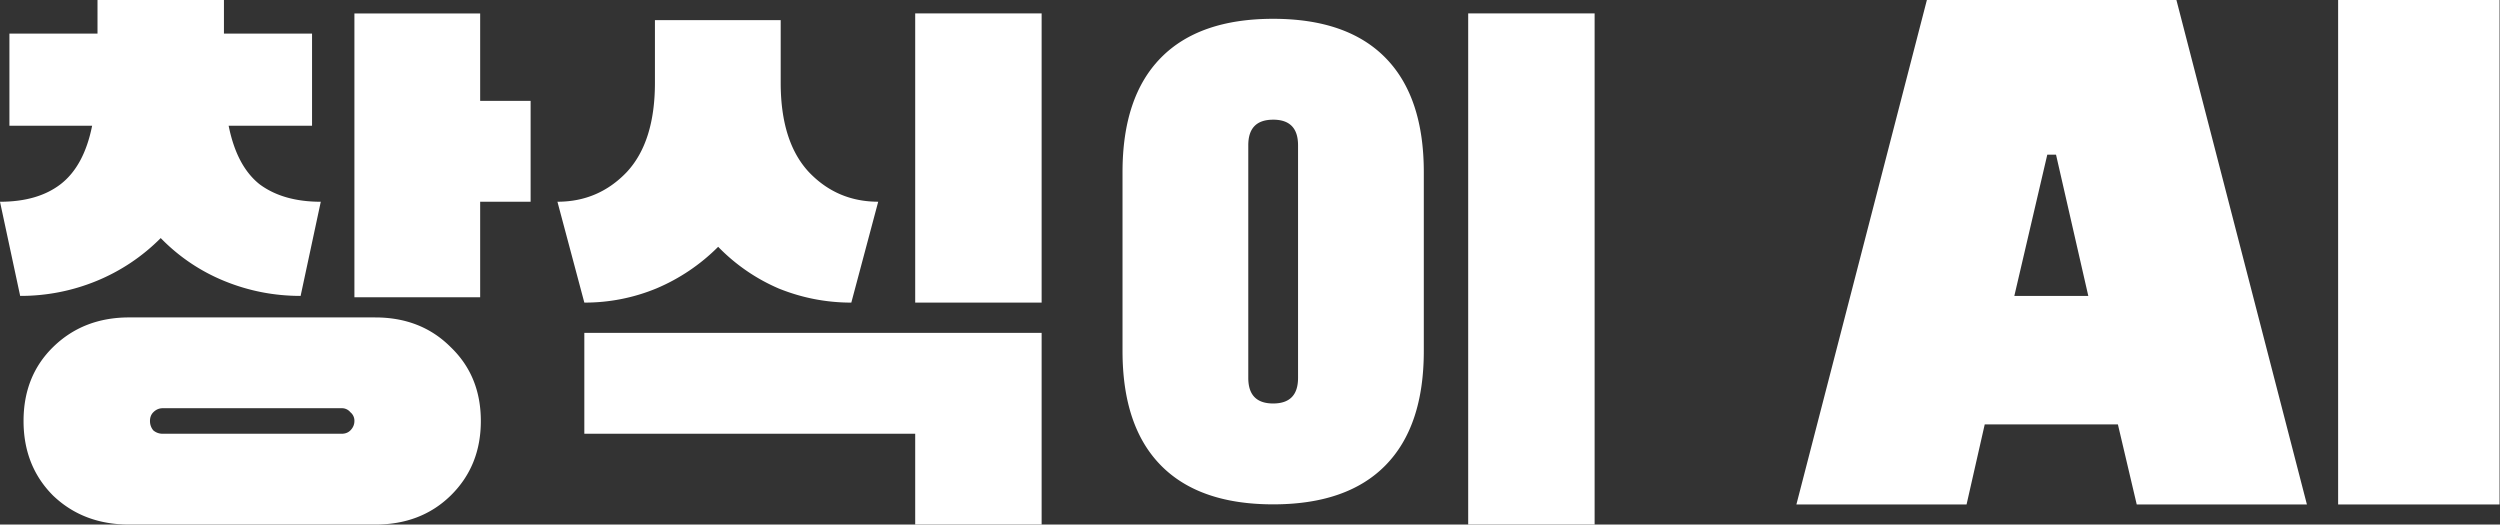
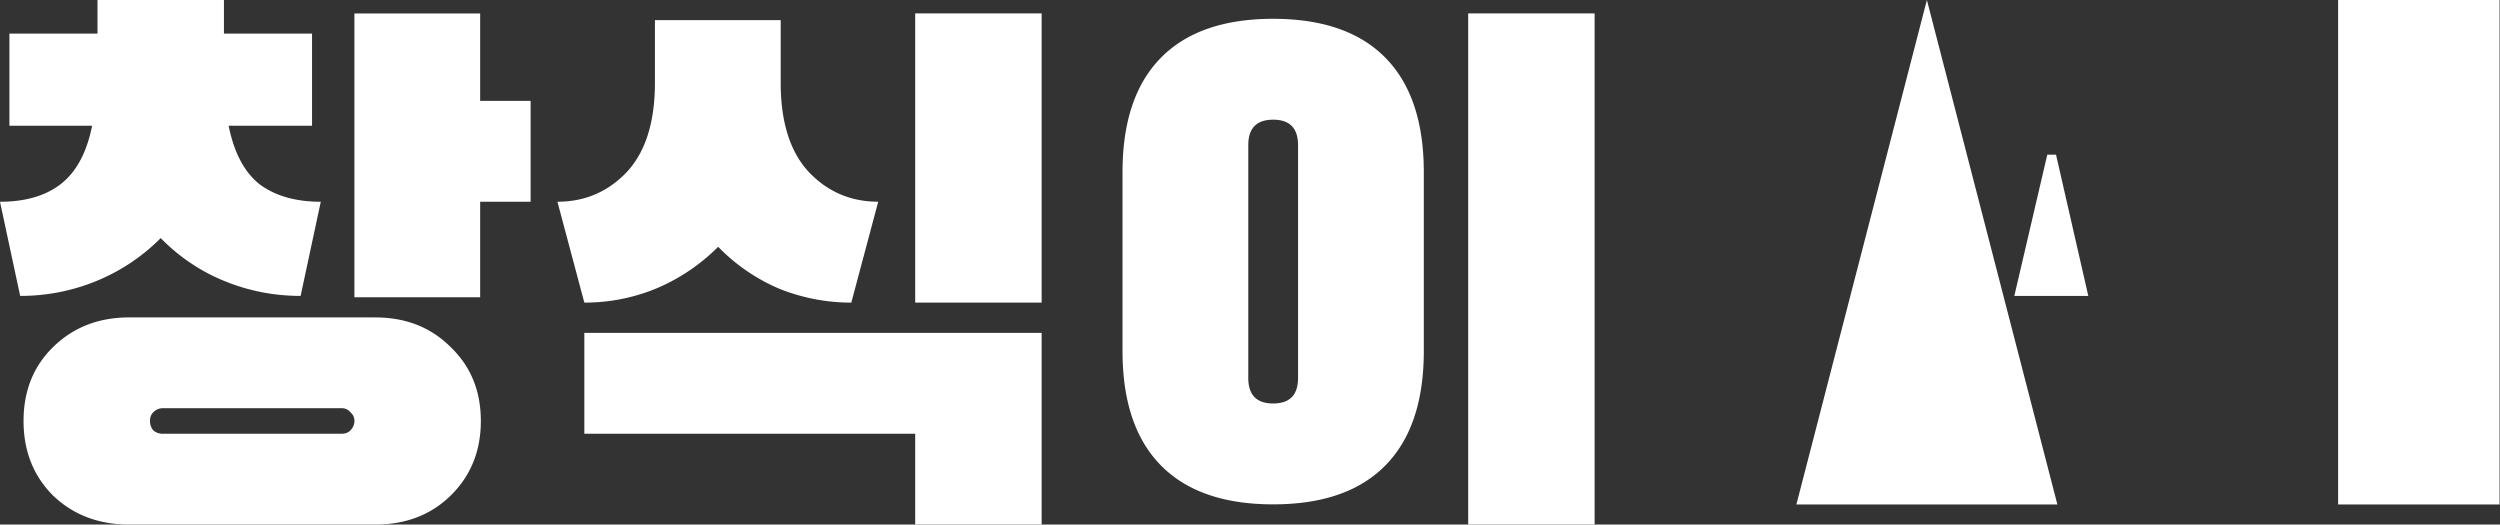
<svg xmlns="http://www.w3.org/2000/svg" width="224" height="47" fill="none">
  <rect width="100%" height="100%" fill="#333333" stroke="none" />
-   <path d="M131.55 1.203h11.328v45.795H131.55V1.203Zm-17.474.482c4.418 0 7.773 1.165 10.062 3.495 2.29 2.33 3.435 5.745 3.435 10.244v16.028c0 4.499-1.145 7.913-3.435 10.243-2.289 2.33-5.644 3.495-10.062 3.495-4.419 0-7.774-1.165-10.063-3.495-2.29-2.33-3.435-5.744-3.435-10.243V15.424c0-4.5 1.145-7.914 3.435-10.244 2.289-2.33 5.644-3.495 10.063-3.495Zm0 9.039c-1.487 0-2.23.763-2.23 2.29v20.848c0 1.527.743 2.29 2.23 2.29 1.486 0 2.229-.763 2.229-2.29V13.013c0-1.526-.743-2.29-2.229-2.29ZM82.002 1.203H93.33v25.91H82.002V1.203Zm-17.655 20.91a17.305 17.305 0 0 1-5.544 3.735 16.77 16.77 0 0 1-6.447 1.265l-2.41-9.038c2.45 0 4.519-.884 6.206-2.651 1.687-1.808 2.53-4.48 2.53-8.014V1.806H69.95V7.41c0 3.535.844 6.206 2.531 8.014 1.687 1.767 3.756 2.65 6.207 2.65l-2.41 9.04c-2.25 0-4.42-.422-6.508-1.266a16.8 16.8 0 0 1-5.423-3.736Zm-11.991 16.75v-9.038H93.33v17.173H82.002v-8.135H52.356ZM14.401 21.33a17.392 17.392 0 0 1-5.784 3.857 17.878 17.878 0 0 1-6.81 1.326L0 18.077c2.25 0 4.057-.522 5.423-1.567 1.406-1.084 2.35-2.832 2.832-5.242H.844V3.013h7.893V0h11.328v3.013h7.894v8.255h-7.472c.482 2.41 1.406 4.158 2.772 5.242 1.406 1.045 3.234 1.567 5.483 1.567l-1.807 8.436c-2.37 0-4.64-.442-6.81-1.326a16.756 16.756 0 0 1-5.724-3.856ZM43.023 9.039h4.52v9.039h-4.52v8.556H31.755V1.205h11.268v7.833Zm-9.4 19.403c2.732 0 4.981.884 6.749 2.651 1.807 1.728 2.711 3.937 2.711 6.629 0 2.691-.904 4.92-2.711 6.688C38.604 46.136 36.355 47 33.623 47H11.57c-2.731 0-5.001-.864-6.809-2.591-1.767-1.767-2.651-3.997-2.651-6.688 0-2.692.884-4.901 2.651-6.629 1.808-1.767 4.078-2.651 6.81-2.651h22.053ZM30.61 38.865c.322 0 .583-.1.784-.3.24-.242.361-.523.361-.844a.971.971 0 0 0-.361-.784.972.972 0 0 0-.784-.361H14.582c-.321 0-.603.12-.844.361-.2.201-.3.462-.3.784 0 .32.1.602.3.843.242.201.523.301.844.301H30.61ZM223.96 45.2h-14.464V0h14.464v45.2ZM177.831 38.028l-1.627 7.171h-15.247L172.649 0h22.358l11.692 45.2h-15.248l-1.687-7.172h-11.933Zm6.389-24.167h-.784l-2.953 12.656h6.629L184.22 13.86Z" fill="#fff" />
+   <path d="M131.55 1.203h11.328v45.795H131.55V1.203Zm-17.474.482c4.418 0 7.773 1.165 10.062 3.495 2.29 2.33 3.435 5.745 3.435 10.244v16.028c0 4.499-1.145 7.913-3.435 10.243-2.289 2.33-5.644 3.495-10.062 3.495-4.419 0-7.774-1.165-10.063-3.495-2.29-2.33-3.435-5.744-3.435-10.243V15.424c0-4.5 1.145-7.914 3.435-10.244 2.289-2.33 5.644-3.495 10.063-3.495Zm0 9.039c-1.487 0-2.23.763-2.23 2.29v20.848c0 1.527.743 2.29 2.23 2.29 1.486 0 2.229-.763 2.229-2.29V13.013c0-1.526-.743-2.29-2.229-2.29ZM82.002 1.203H93.33v25.91H82.002V1.203Zm-17.655 20.91a17.305 17.305 0 0 1-5.544 3.735 16.77 16.77 0 0 1-6.447 1.265l-2.41-9.038c2.45 0 4.519-.884 6.206-2.651 1.687-1.808 2.53-4.48 2.53-8.014V1.806H69.95V7.41c0 3.535.844 6.206 2.531 8.014 1.687 1.767 3.756 2.65 6.207 2.65l-2.41 9.04c-2.25 0-4.42-.422-6.508-1.266a16.8 16.8 0 0 1-5.423-3.736Zm-11.991 16.75v-9.038H93.33v17.173H82.002v-8.135H52.356ZM14.401 21.33a17.392 17.392 0 0 1-5.784 3.857 17.878 17.878 0 0 1-6.81 1.326L0 18.077c2.25 0 4.057-.522 5.423-1.567 1.406-1.084 2.35-2.832 2.832-5.242H.844V3.013h7.893V0h11.328v3.013h7.894v8.255h-7.472c.482 2.41 1.406 4.158 2.772 5.242 1.406 1.045 3.234 1.567 5.483 1.567l-1.807 8.436c-2.37 0-4.64-.442-6.81-1.326a16.756 16.756 0 0 1-5.724-3.856ZM43.023 9.039h4.52v9.039h-4.52v8.556H31.755V1.205h11.268v7.833Zm-9.4 19.403c2.732 0 4.981.884 6.749 2.651 1.807 1.728 2.711 3.937 2.711 6.629 0 2.691-.904 4.92-2.711 6.688C38.604 46.136 36.355 47 33.623 47H11.57c-2.731 0-5.001-.864-6.809-2.591-1.767-1.767-2.651-3.997-2.651-6.688 0-2.692.884-4.901 2.651-6.629 1.808-1.767 4.078-2.651 6.81-2.651h22.053ZM30.61 38.865c.322 0 .583-.1.784-.3.24-.242.361-.523.361-.844a.971.971 0 0 0-.361-.784.972.972 0 0 0-.784-.361H14.582c-.321 0-.603.12-.844.361-.2.201-.3.462-.3.784 0 .32.1.602.3.843.242.201.523.301.844.301H30.61ZM223.96 45.2h-14.464V0h14.464v45.2ZM177.831 38.028l-1.627 7.171h-15.247L172.649 0l11.692 45.2h-15.248l-1.687-7.172h-11.933Zm6.389-24.167h-.784l-2.953 12.656h6.629L184.22 13.86Z" fill="#fff" />
</svg>